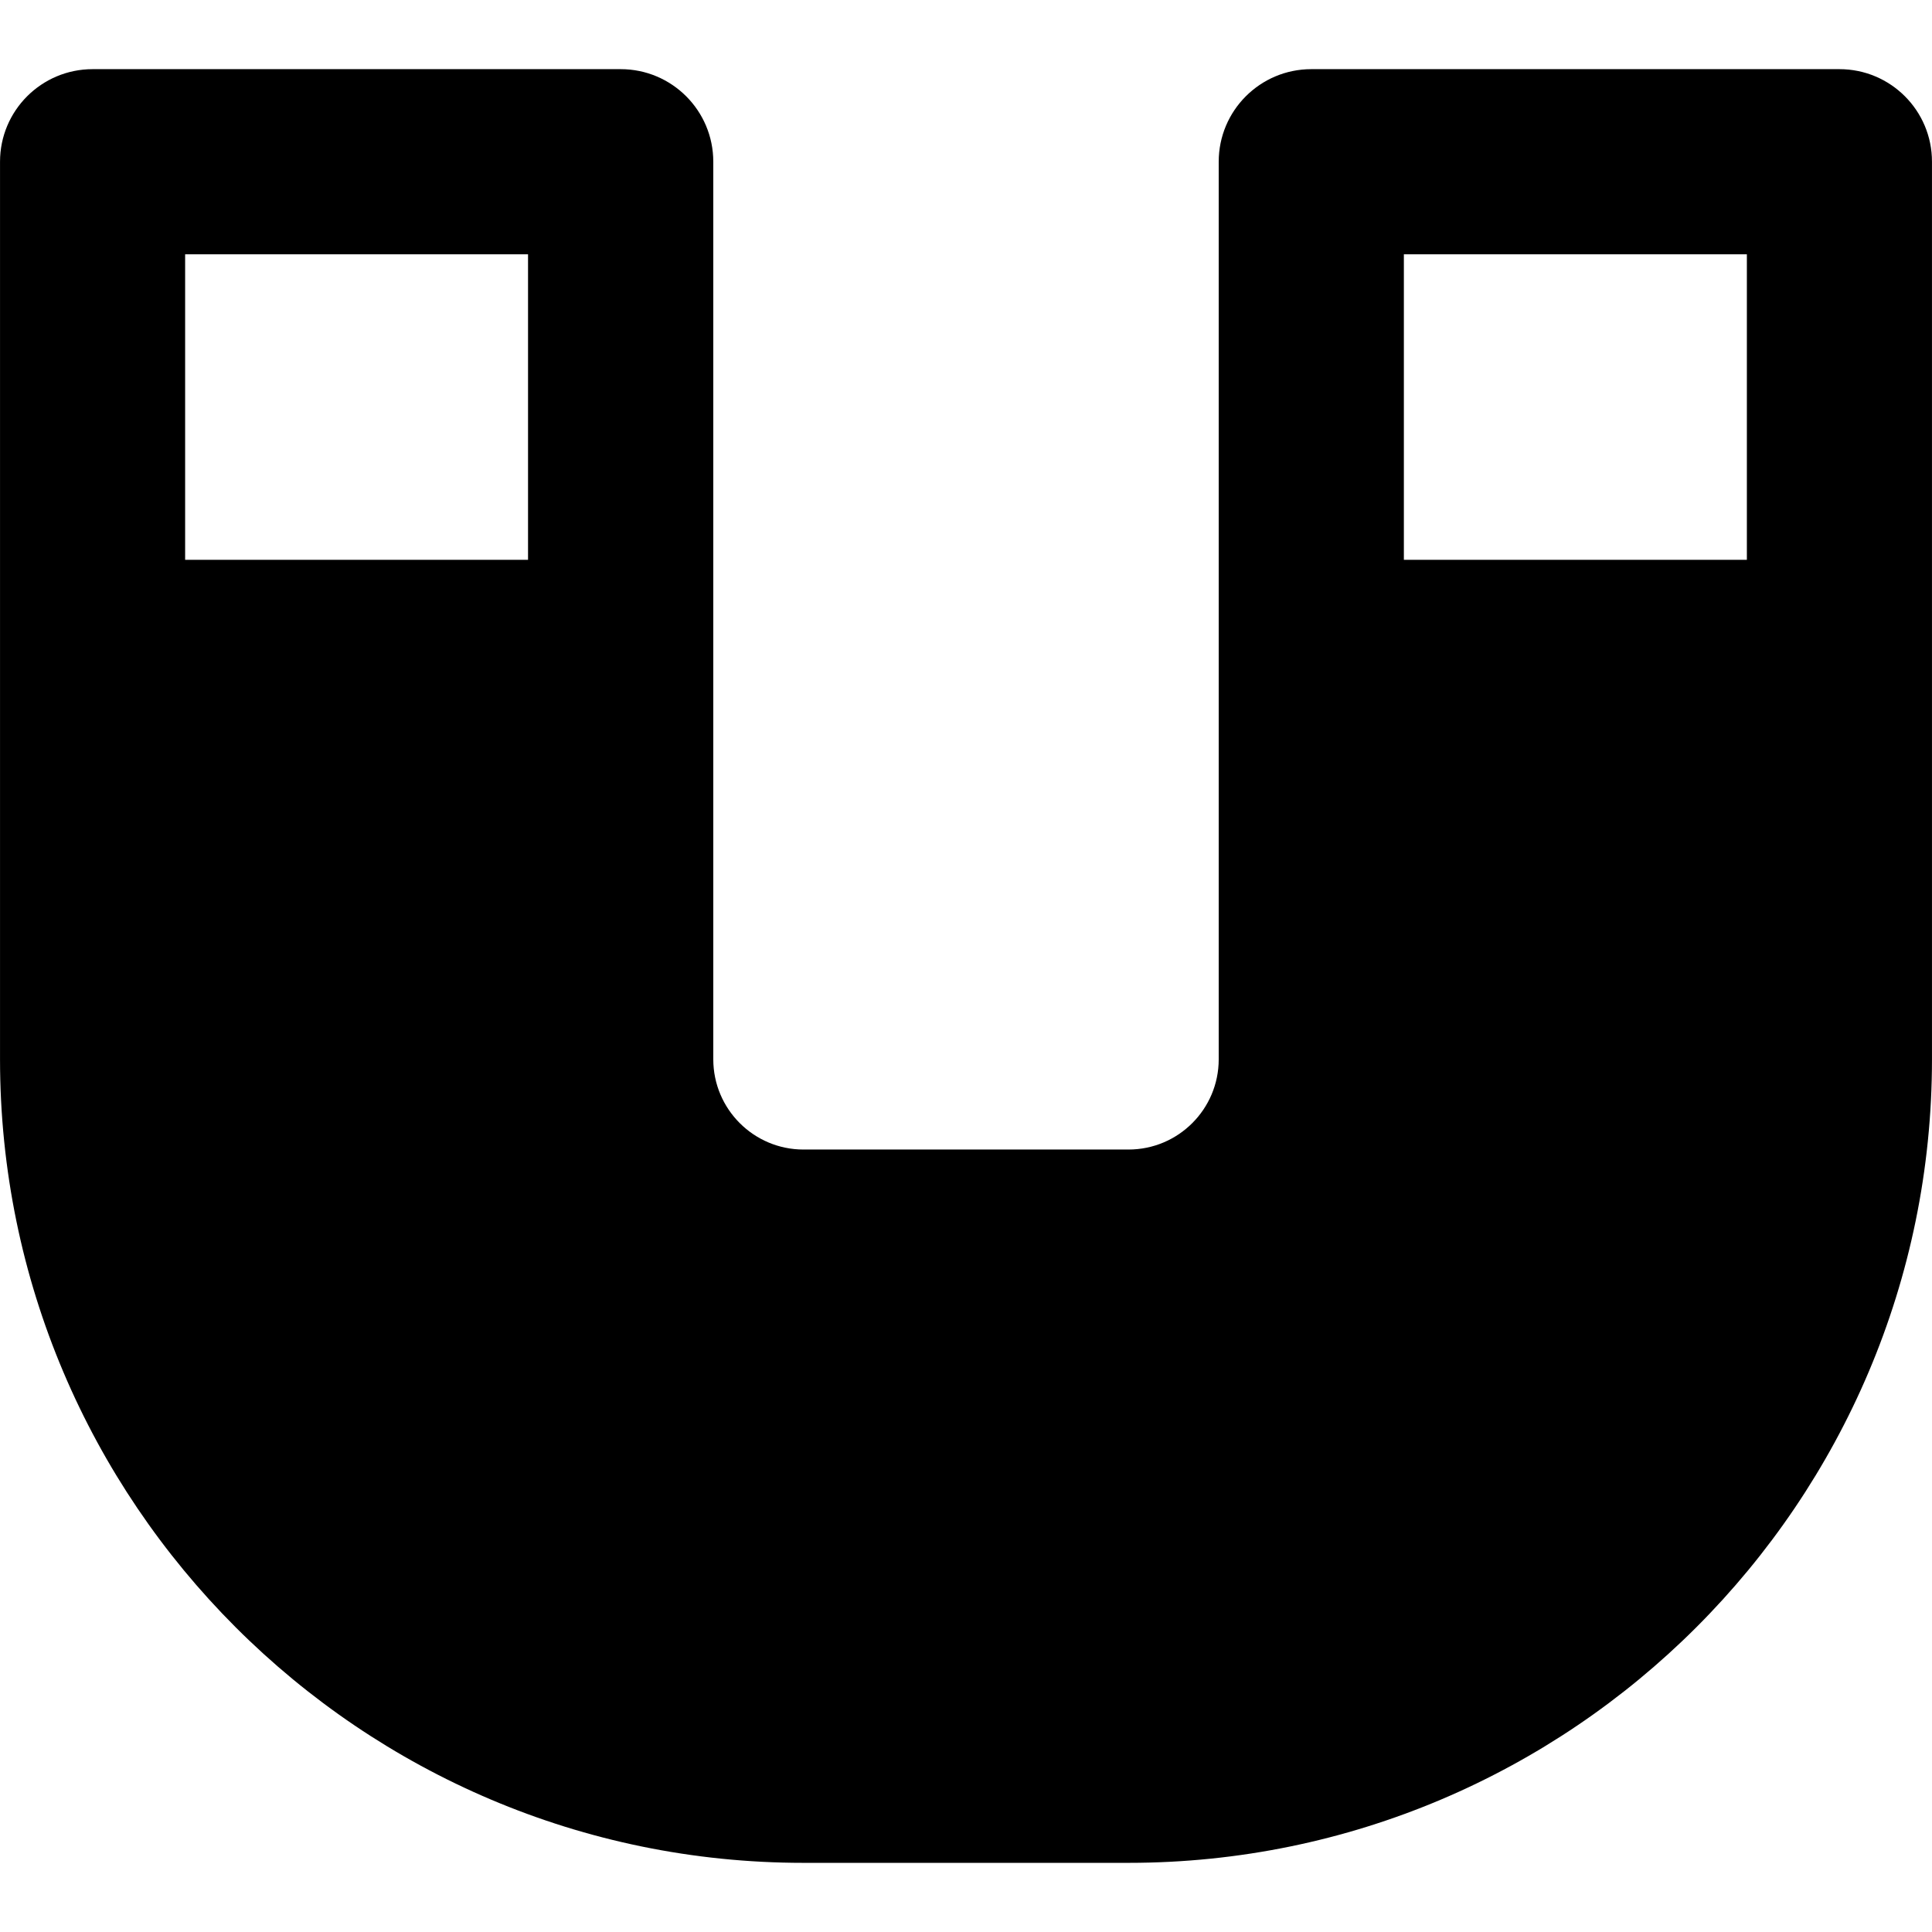
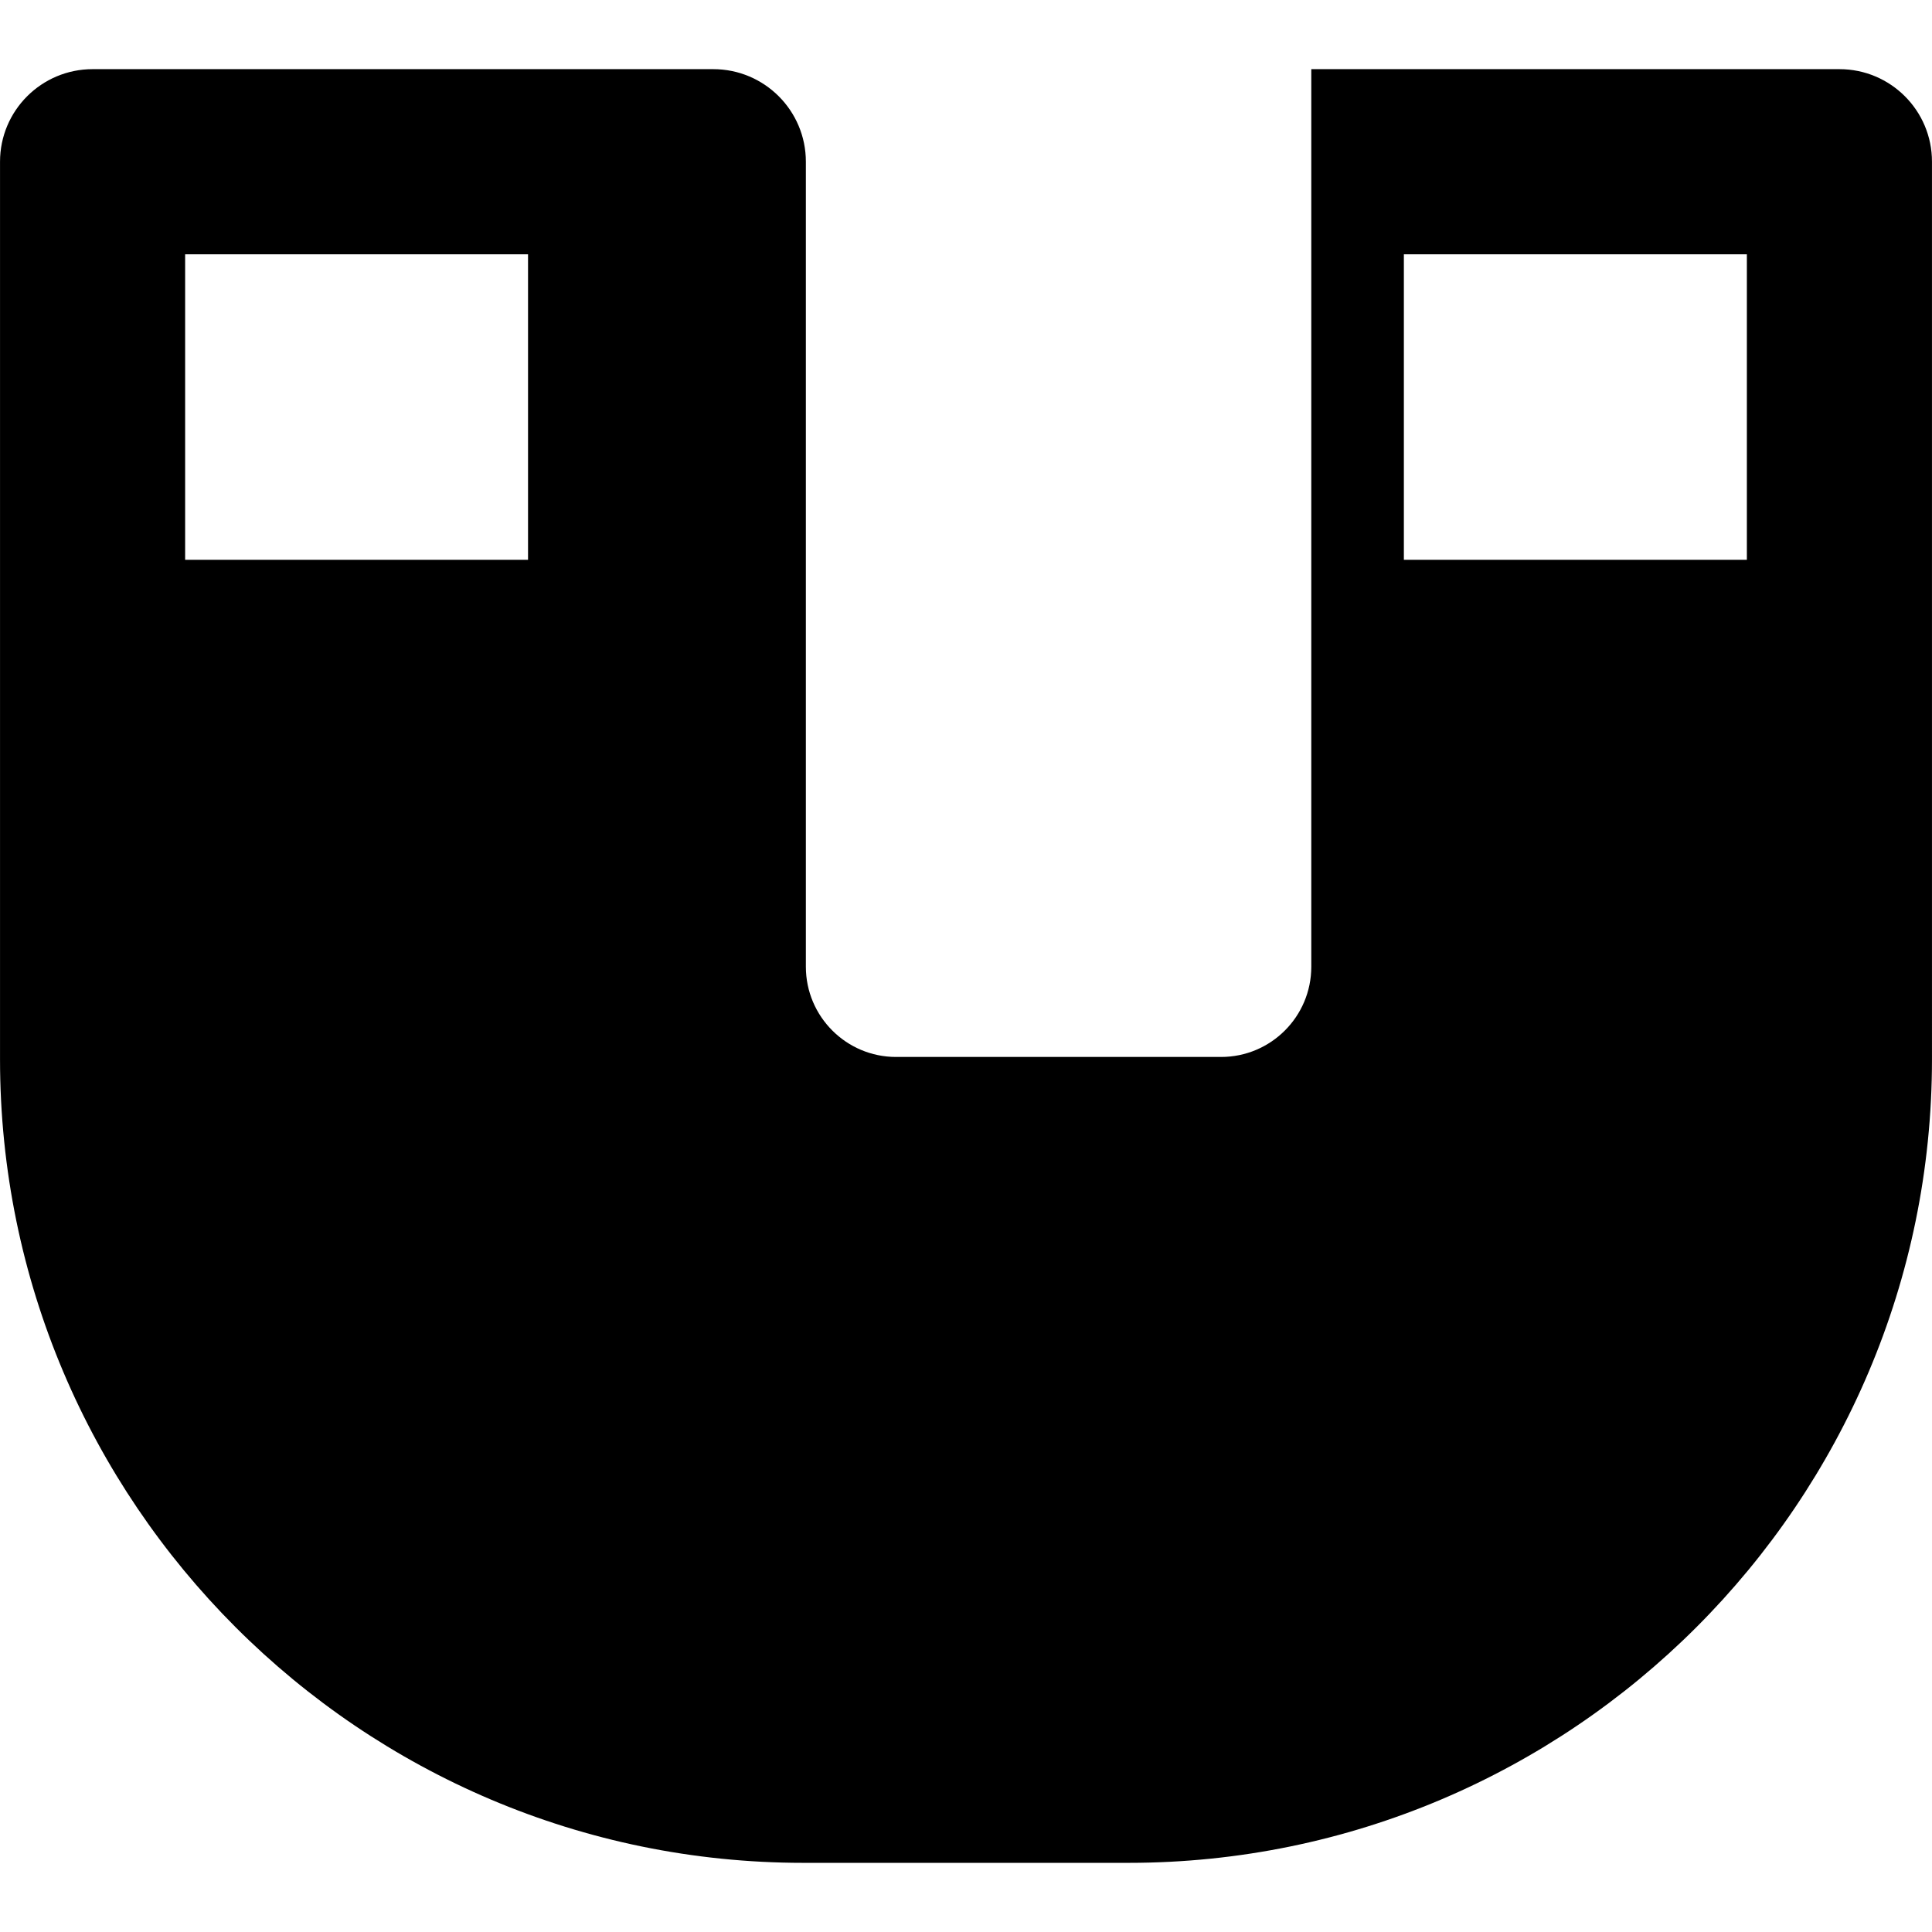
<svg xmlns="http://www.w3.org/2000/svg" fill="#000000" version="1.1" id="Capa_1" width="800px" height="800px" viewBox="0 0 41.737 41.738" xml:space="preserve">
  <g>
-     <path d="M39.738,1.494h-11.41c-1.104,0-2,0.895-2,2v19.391c0,1.076-0.873,1.949-1.949,1.949h-7.022   c-1.073,0-1.948-0.873-1.948-1.949V3.494c0-1.105-0.896-2-2-2H2c-1.104,0-2,0.895-2,2v19.391c0,9.572,7.787,17.359,17.356,17.359   h7.022c9.572,0,17.359-7.787,17.359-17.359V3.494C41.738,2.389,40.842,1.494,39.738,1.494z M30.328,5.494h7.41v6.6h-7.41V5.494z    M3.999,5.494h7.408v6.6H3.999V5.494z" />
+     <path d="M39.738,1.494h-11.41v19.391c0,1.076-0.873,1.949-1.949,1.949h-7.022   c-1.073,0-1.948-0.873-1.948-1.949V3.494c0-1.105-0.896-2-2-2H2c-1.104,0-2,0.895-2,2v19.391c0,9.572,7.787,17.359,17.356,17.359   h7.022c9.572,0,17.359-7.787,17.359-17.359V3.494C41.738,2.389,40.842,1.494,39.738,1.494z M30.328,5.494h7.41v6.6h-7.41V5.494z    M3.999,5.494h7.408v6.6H3.999V5.494z" />
  </g>
</svg>